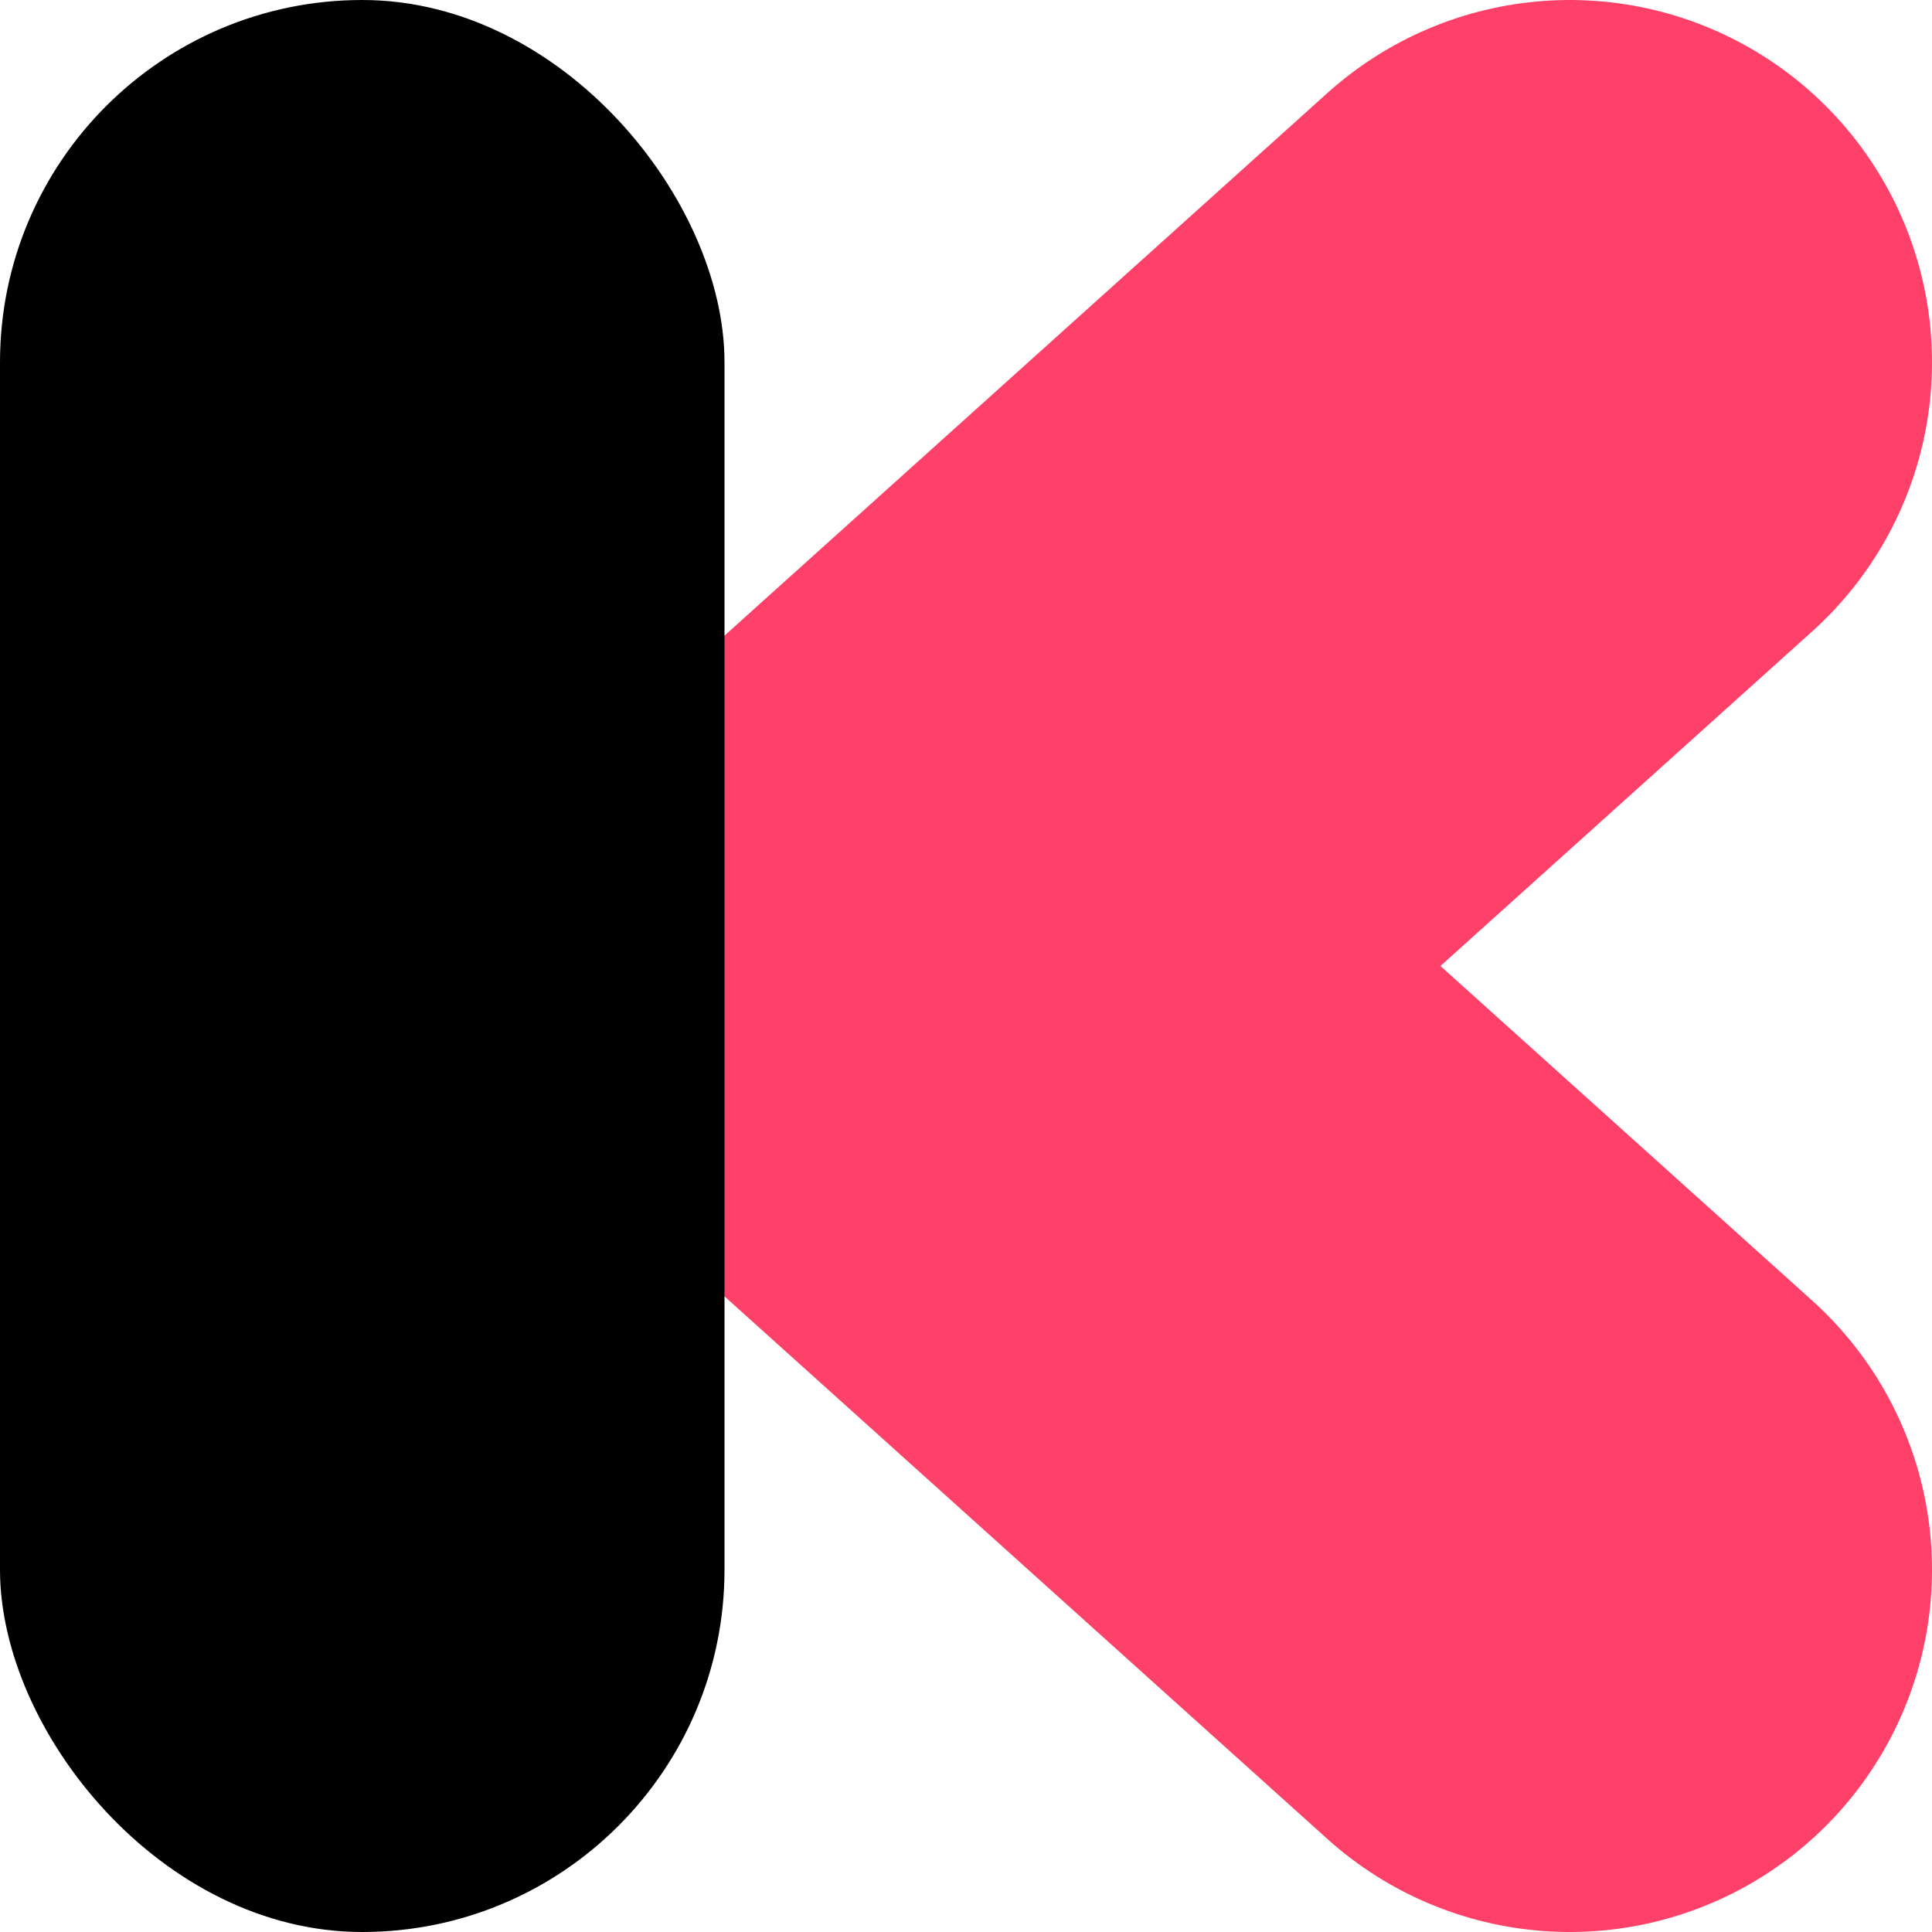
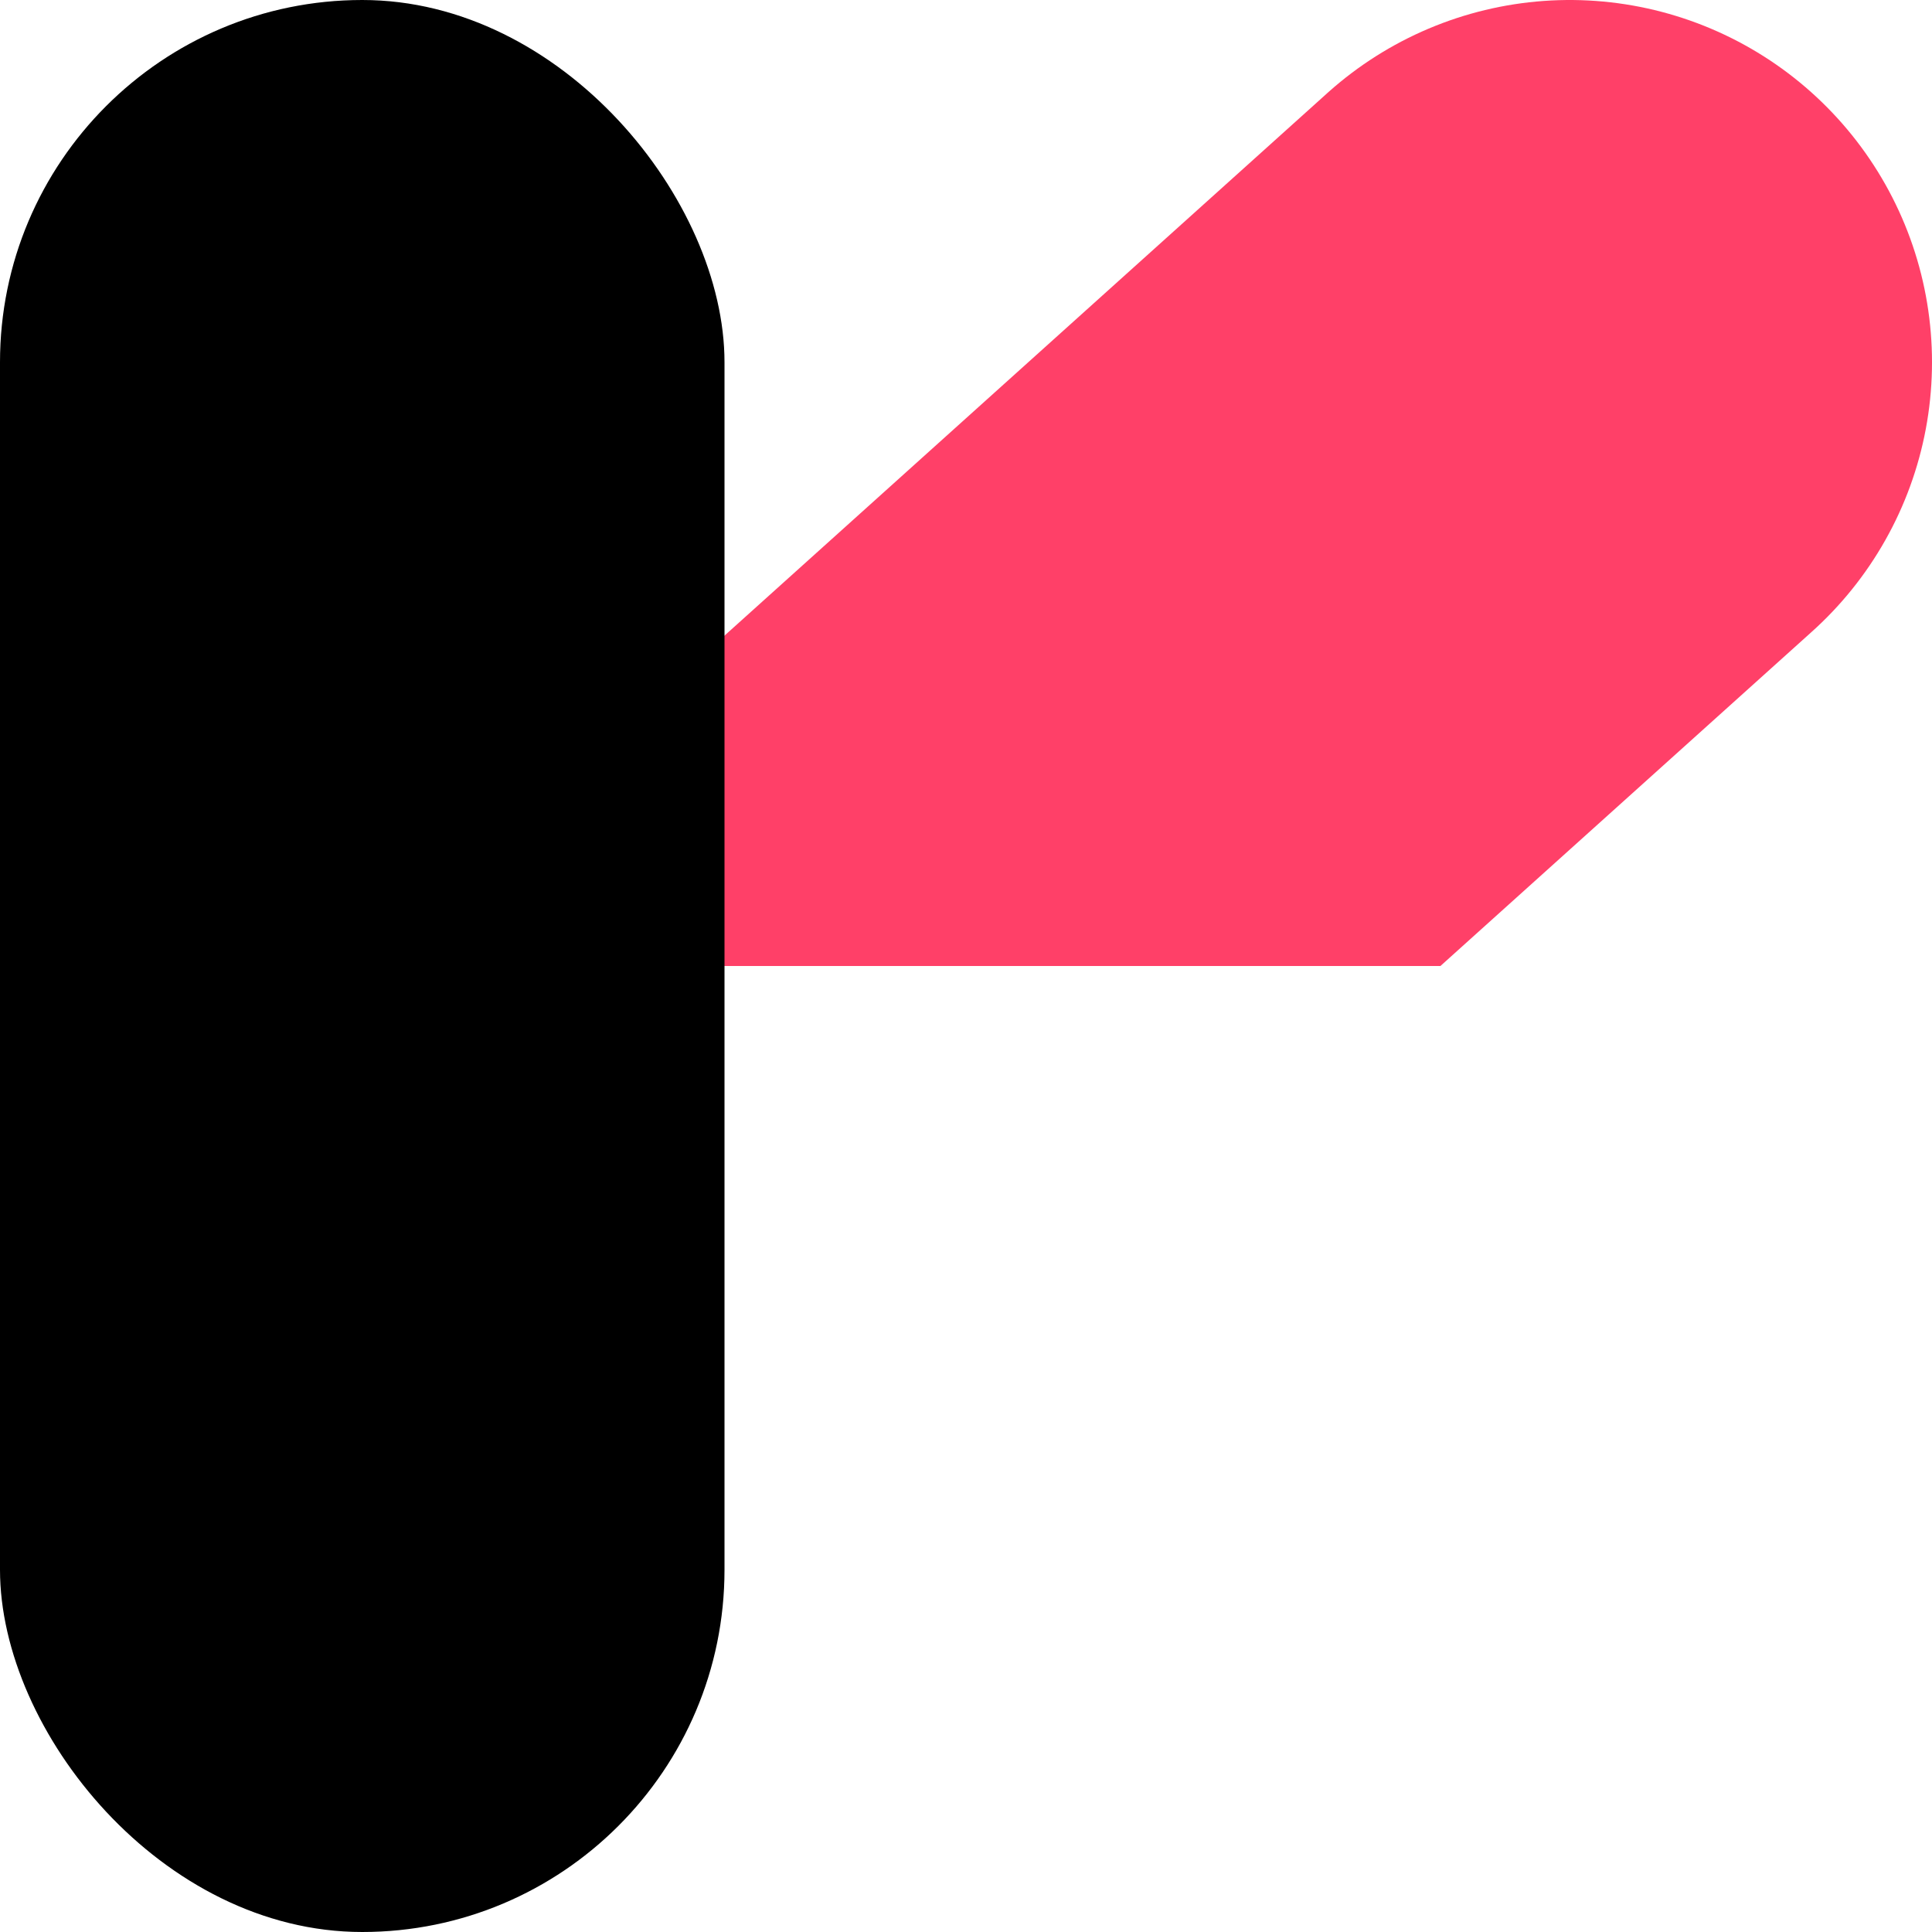
<svg xmlns="http://www.w3.org/2000/svg" version="1.1" viewBox="0 0 16 16">
  <defs>
    <clipPath id="topHalf">
      <rect x="0" y="0" width="16" height="8" />
    </clipPath>
    <clipPath id="bottomHalf">
-       <rect x="0" y="8" width="16" height="8" />
-     </clipPath>
+       </clipPath>
  </defs>
  <line x1="3" y1="12" x2="13" y2="3" stroke="#ff4068" stroke-width="6" stroke-linecap="round" clip-path="url(#topHalf)" />
  <line x1="3" y1="4" x2="13" y2="13" stroke="#ff4068" stroke-width="6" stroke-linecap="round" clip-path="url(#bottomHalf)" />
  <rect x="0" y="0" width="6" height="16" rx="3" ry="3" fill="#000000" />
</svg>